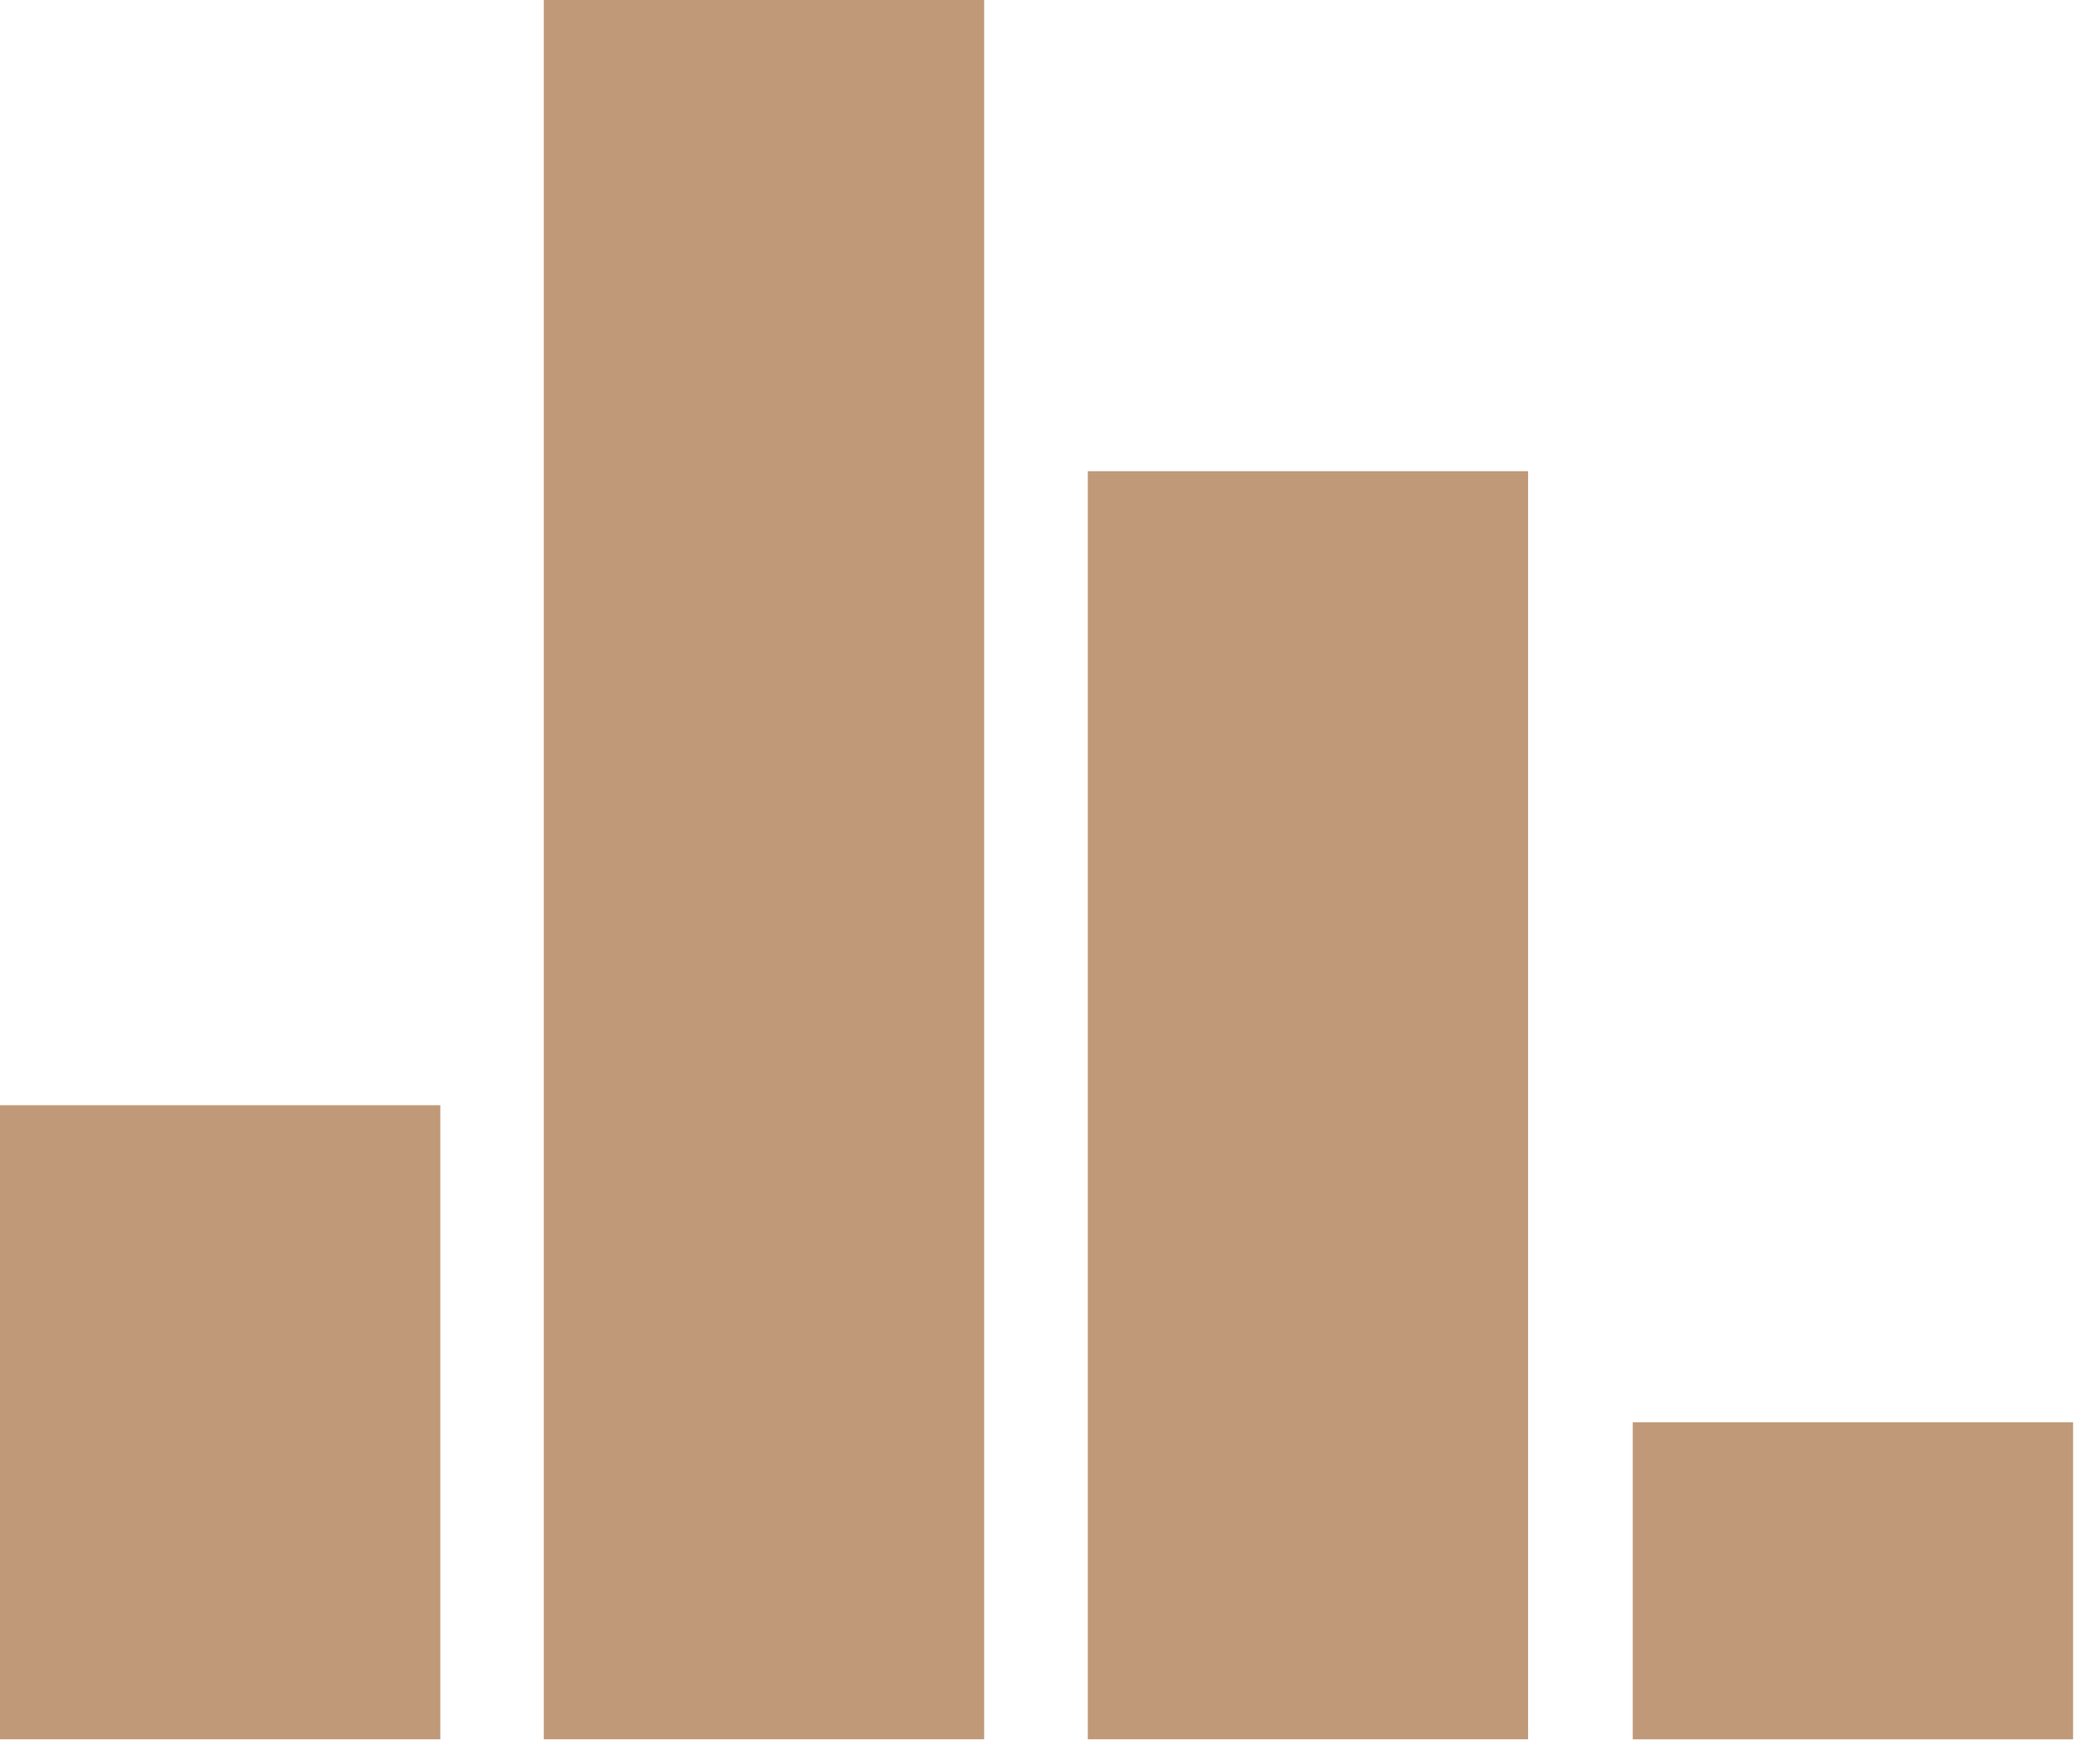
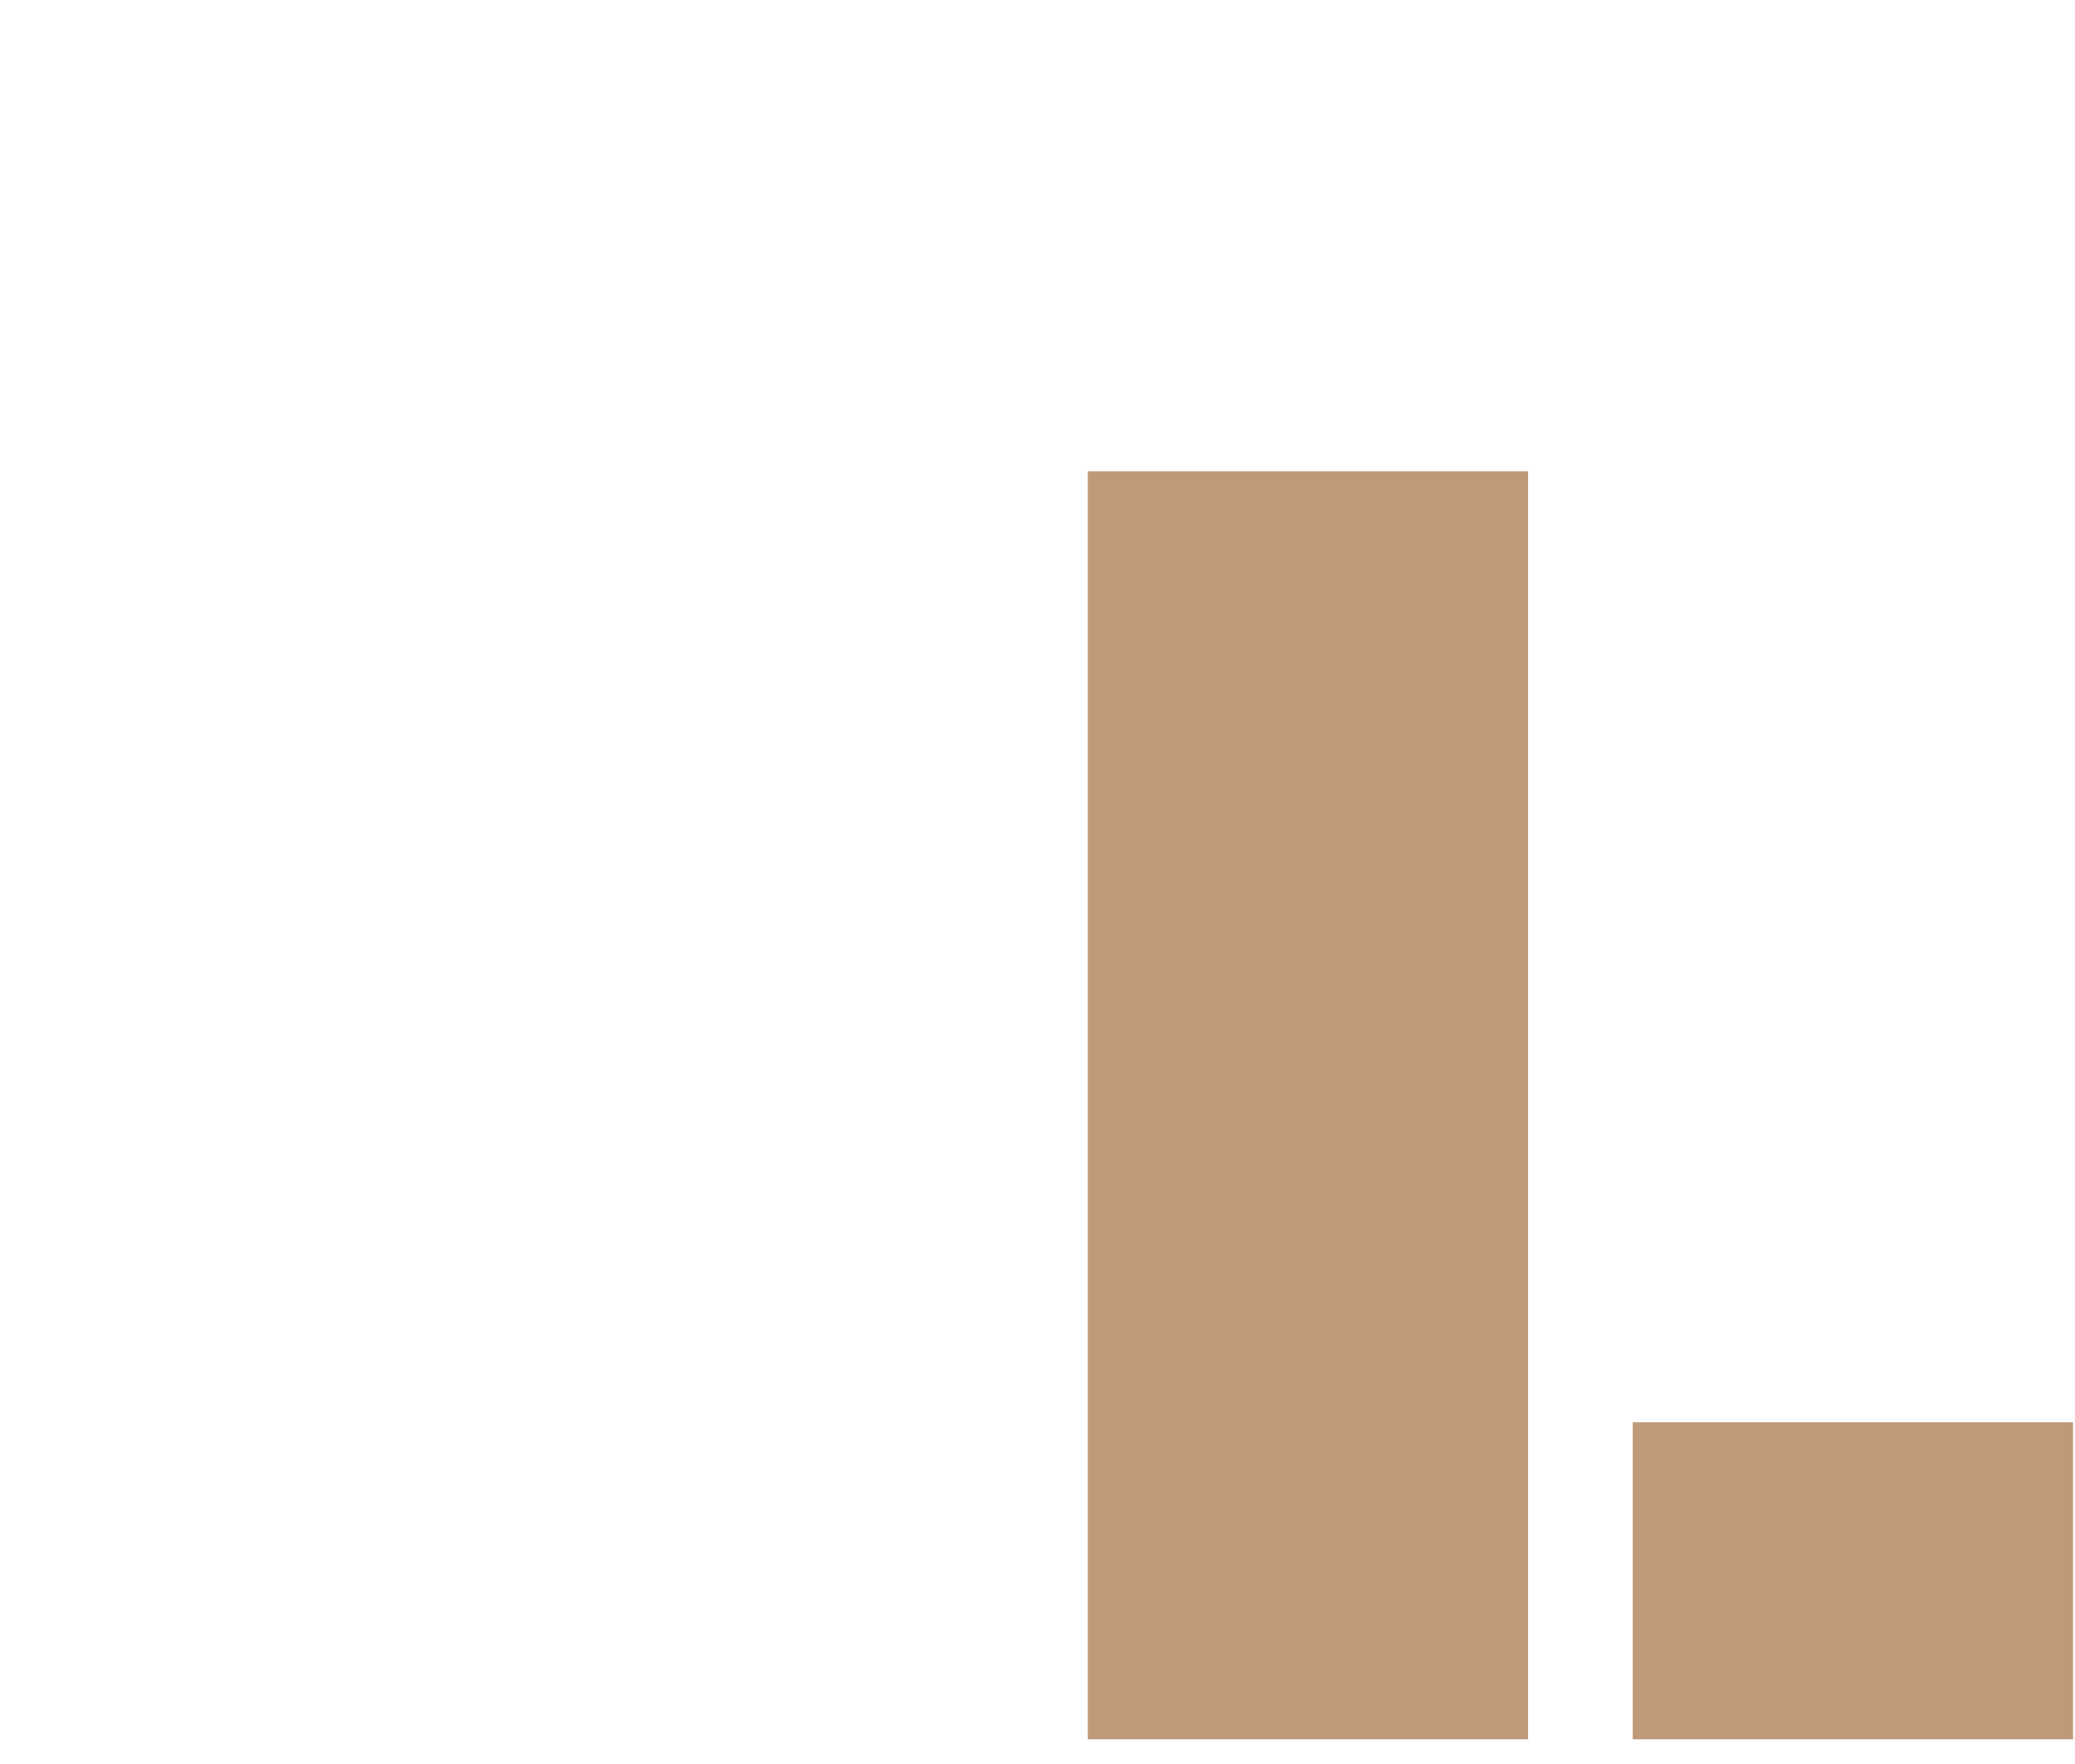
<svg xmlns="http://www.w3.org/2000/svg" width="100%" height="100%" viewBox="0 0 60 51" version="1.1" xml:space="preserve" style="fill-rule:evenodd;clip-rule:evenodd;stroke-linejoin:round;stroke-miterlimit:2;">
-   <rect x="0" y="31.954" width="12.732" height="18.331" style="fill:#c09979;" />
-   <rect x="15.725" y="0" width="12.732" height="50.285" style="fill:#c09979;" />
  <rect x="31.454" y="13.623" width="12.732" height="36.662" style="fill:#c09979;" />
  <rect x="47.212" y="41.12" width="12.732" height="9.166" style="fill:#c09979;" />
</svg>